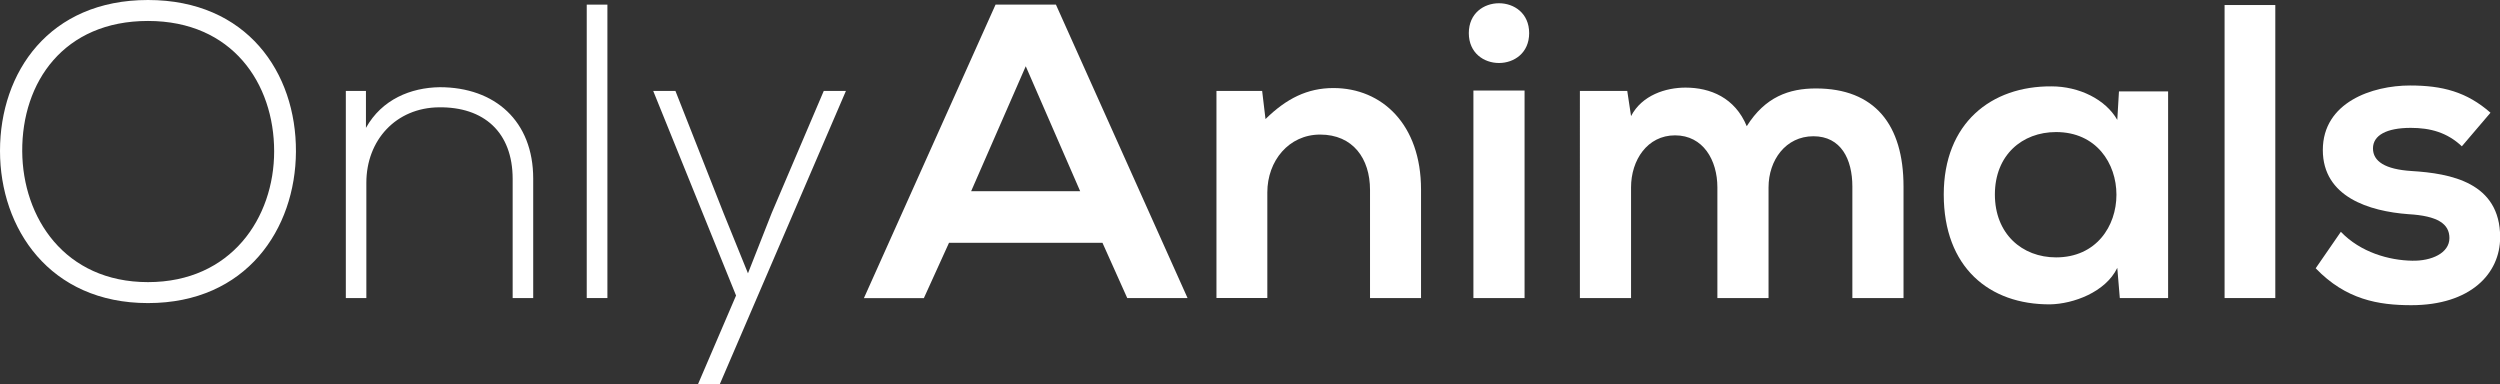
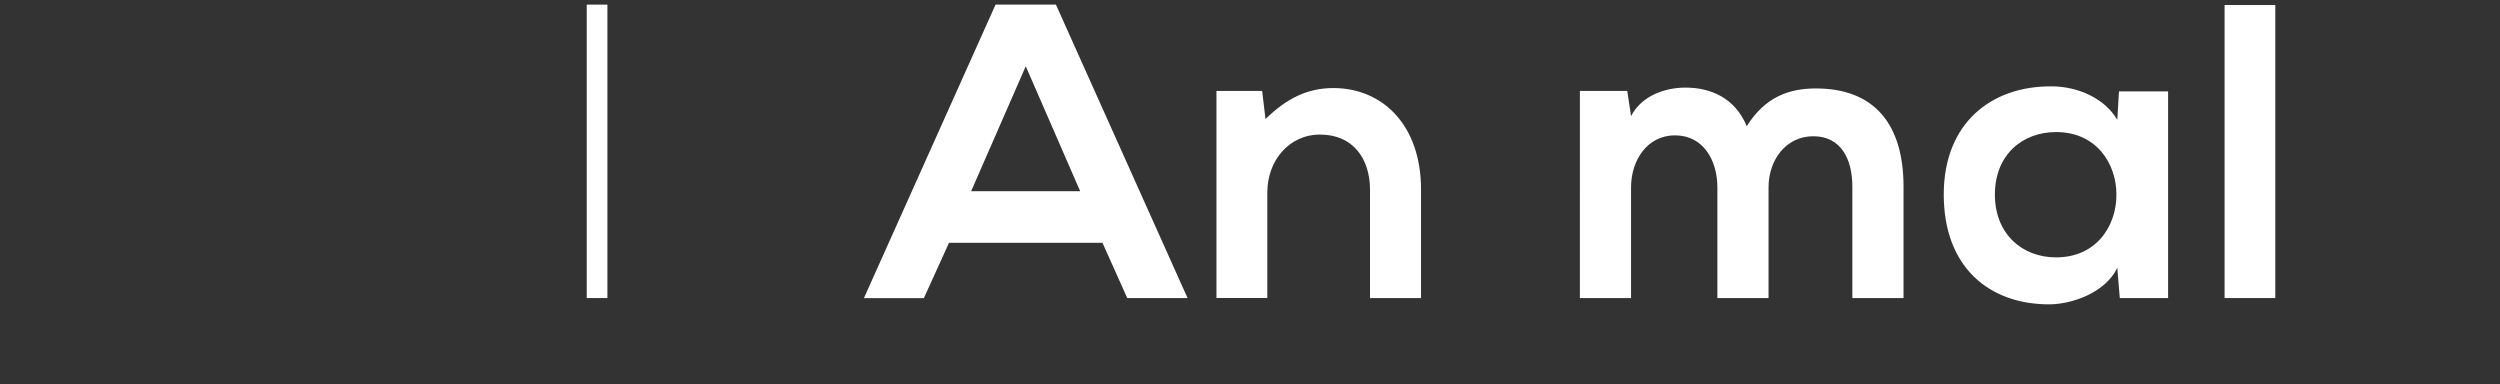
<svg xmlns="http://www.w3.org/2000/svg" viewBox="0 0 864.95 133">
  <rect x="0" y="0" width="864.95" height="133" fill="#333333" stroke="none" />
  <defs>
    <style>.cls-1{fill:#fff;}</style>
  </defs>
  <title>white_1</title>
  <g id="Livello_2" data-name="Livello 2">
    <g id="_4" data-name="4">
-       <path class="cls-1" d="M102.39,52.5c-.14,26.69-17.11,52.36-51.19,52.36S0,79,0,52.21C0,25,17,0,51.2,0S102.54,25.09,102.39,52.5Zm-94.7-.14C7.83,75.27,22.34,97.61,51.2,97.61S94.85,75.27,94.85,52.36c0-23.5-14.5-45.11-43.65-45.11S7.54,28.43,7.69,52.36Z" />
-       <path class="cls-1" d="M126.61,31.47V44.24c5.51-9.87,15.52-13.93,25.53-14.07,19.14,0,32.34,11.75,32.34,31.61v41.34h-7.11V61.93c0-16.24-10-25-25.52-24.8-14.8.14-25.1,11.31-25.1,26.1v39.89h-7.1V31.47Z" />
      <path class="cls-1" d="M210.15,1.6V103.12H203V1.6Z" />
-       <path class="cls-1" d="M292.67,31.47,249,133h-7.54l13.2-30.75L226,31.47h7.69l16.68,42.35,8.41,20.74L267,73.68l18-42.21Z" />
      <path class="cls-1" d="M381.43,84H328.34l-8.7,19.14H298.9L344.44,1.6h20.89l45.54,101.52H390ZM354.89,22.92,336,66.14h37.71Z" />
      <path class="cls-1" d="M474,103.12V65.7c0-10.88-5.94-19.14-17.26-19.14-10.87,0-18.27,9.13-18.27,20v36.55H420.87V31.47h15.81l1.16,9.72c7.25-7.11,14.5-10.73,23.5-10.73,16.82,0,30.31,12.62,30.31,35.1v37.56Z" />
-       <path class="cls-1" d="M529.06,11.46c0,13.78-20.88,13.78-20.88,0S529.06-2.32,529.06,11.46ZM509.77,31.33v71.79h17.7V31.33Z" />
      <path class="cls-1" d="M594.18,103.12V64.83c0-9.43-4.93-18-14.65-18-9.57,0-15.22,8.55-15.22,18v38.29h-17.7V31.47H563l1.31,8.7c3.77-7.25,12-9.86,18.85-9.86,8.56,0,17.11,3.48,21.18,13.35C610.72,33.5,619,30.6,628.27,30.6c20.3,0,30.31,12.48,30.31,33.94v38.58h-17.7V64.54c0-9.43-3.91-17.4-13.48-17.4s-15.52,8.26-15.52,17.69v38.29Z" />
      <path class="cls-1" d="M733.12,31.62h17v71.5H733.41l-.87-10.44c-4.06,8.41-15.23,12.47-23.21,12.62-21.17.14-36.83-12.91-36.83-38,0-24.66,16.38-37.57,37.27-37.42,9.57,0,18.71,4.49,22.77,11.6ZM690.19,67.3c0,13.63,9.43,21.75,21.17,21.75,27.85,0,27.85-43.36,0-43.36C699.62,45.69,690.19,53.66,690.19,67.3Z" />
      <path class="cls-1" d="M787.21,1.74V103.12H769.66V1.74Z" />
-       <path class="cls-1" d="M851.75,50.62c-5.08-4.79-10.88-6.38-17.69-6.38-8.42,0-13.06,2.61-13.06,7.1s4.21,7.25,13.35,7.83C847.83,60,865,63.09,865,82.09c0,12.62-10.3,23.5-30.75,23.5-11.31,0-22.62-1.89-33.07-12.77l8.71-12.62c6.81,7.11,16.67,9.87,24.65,10,6.67.15,12.91-2.61,12.91-7.83,0-4.93-4.06-7.69-14.21-8.27-13.49-1-29.59-5.94-29.59-22.19,0-16.53,17.11-22.33,30.17-22.33,11.16,0,19.58,2.17,27.84,9.42Z" />
    </g>
  </g>
</svg>